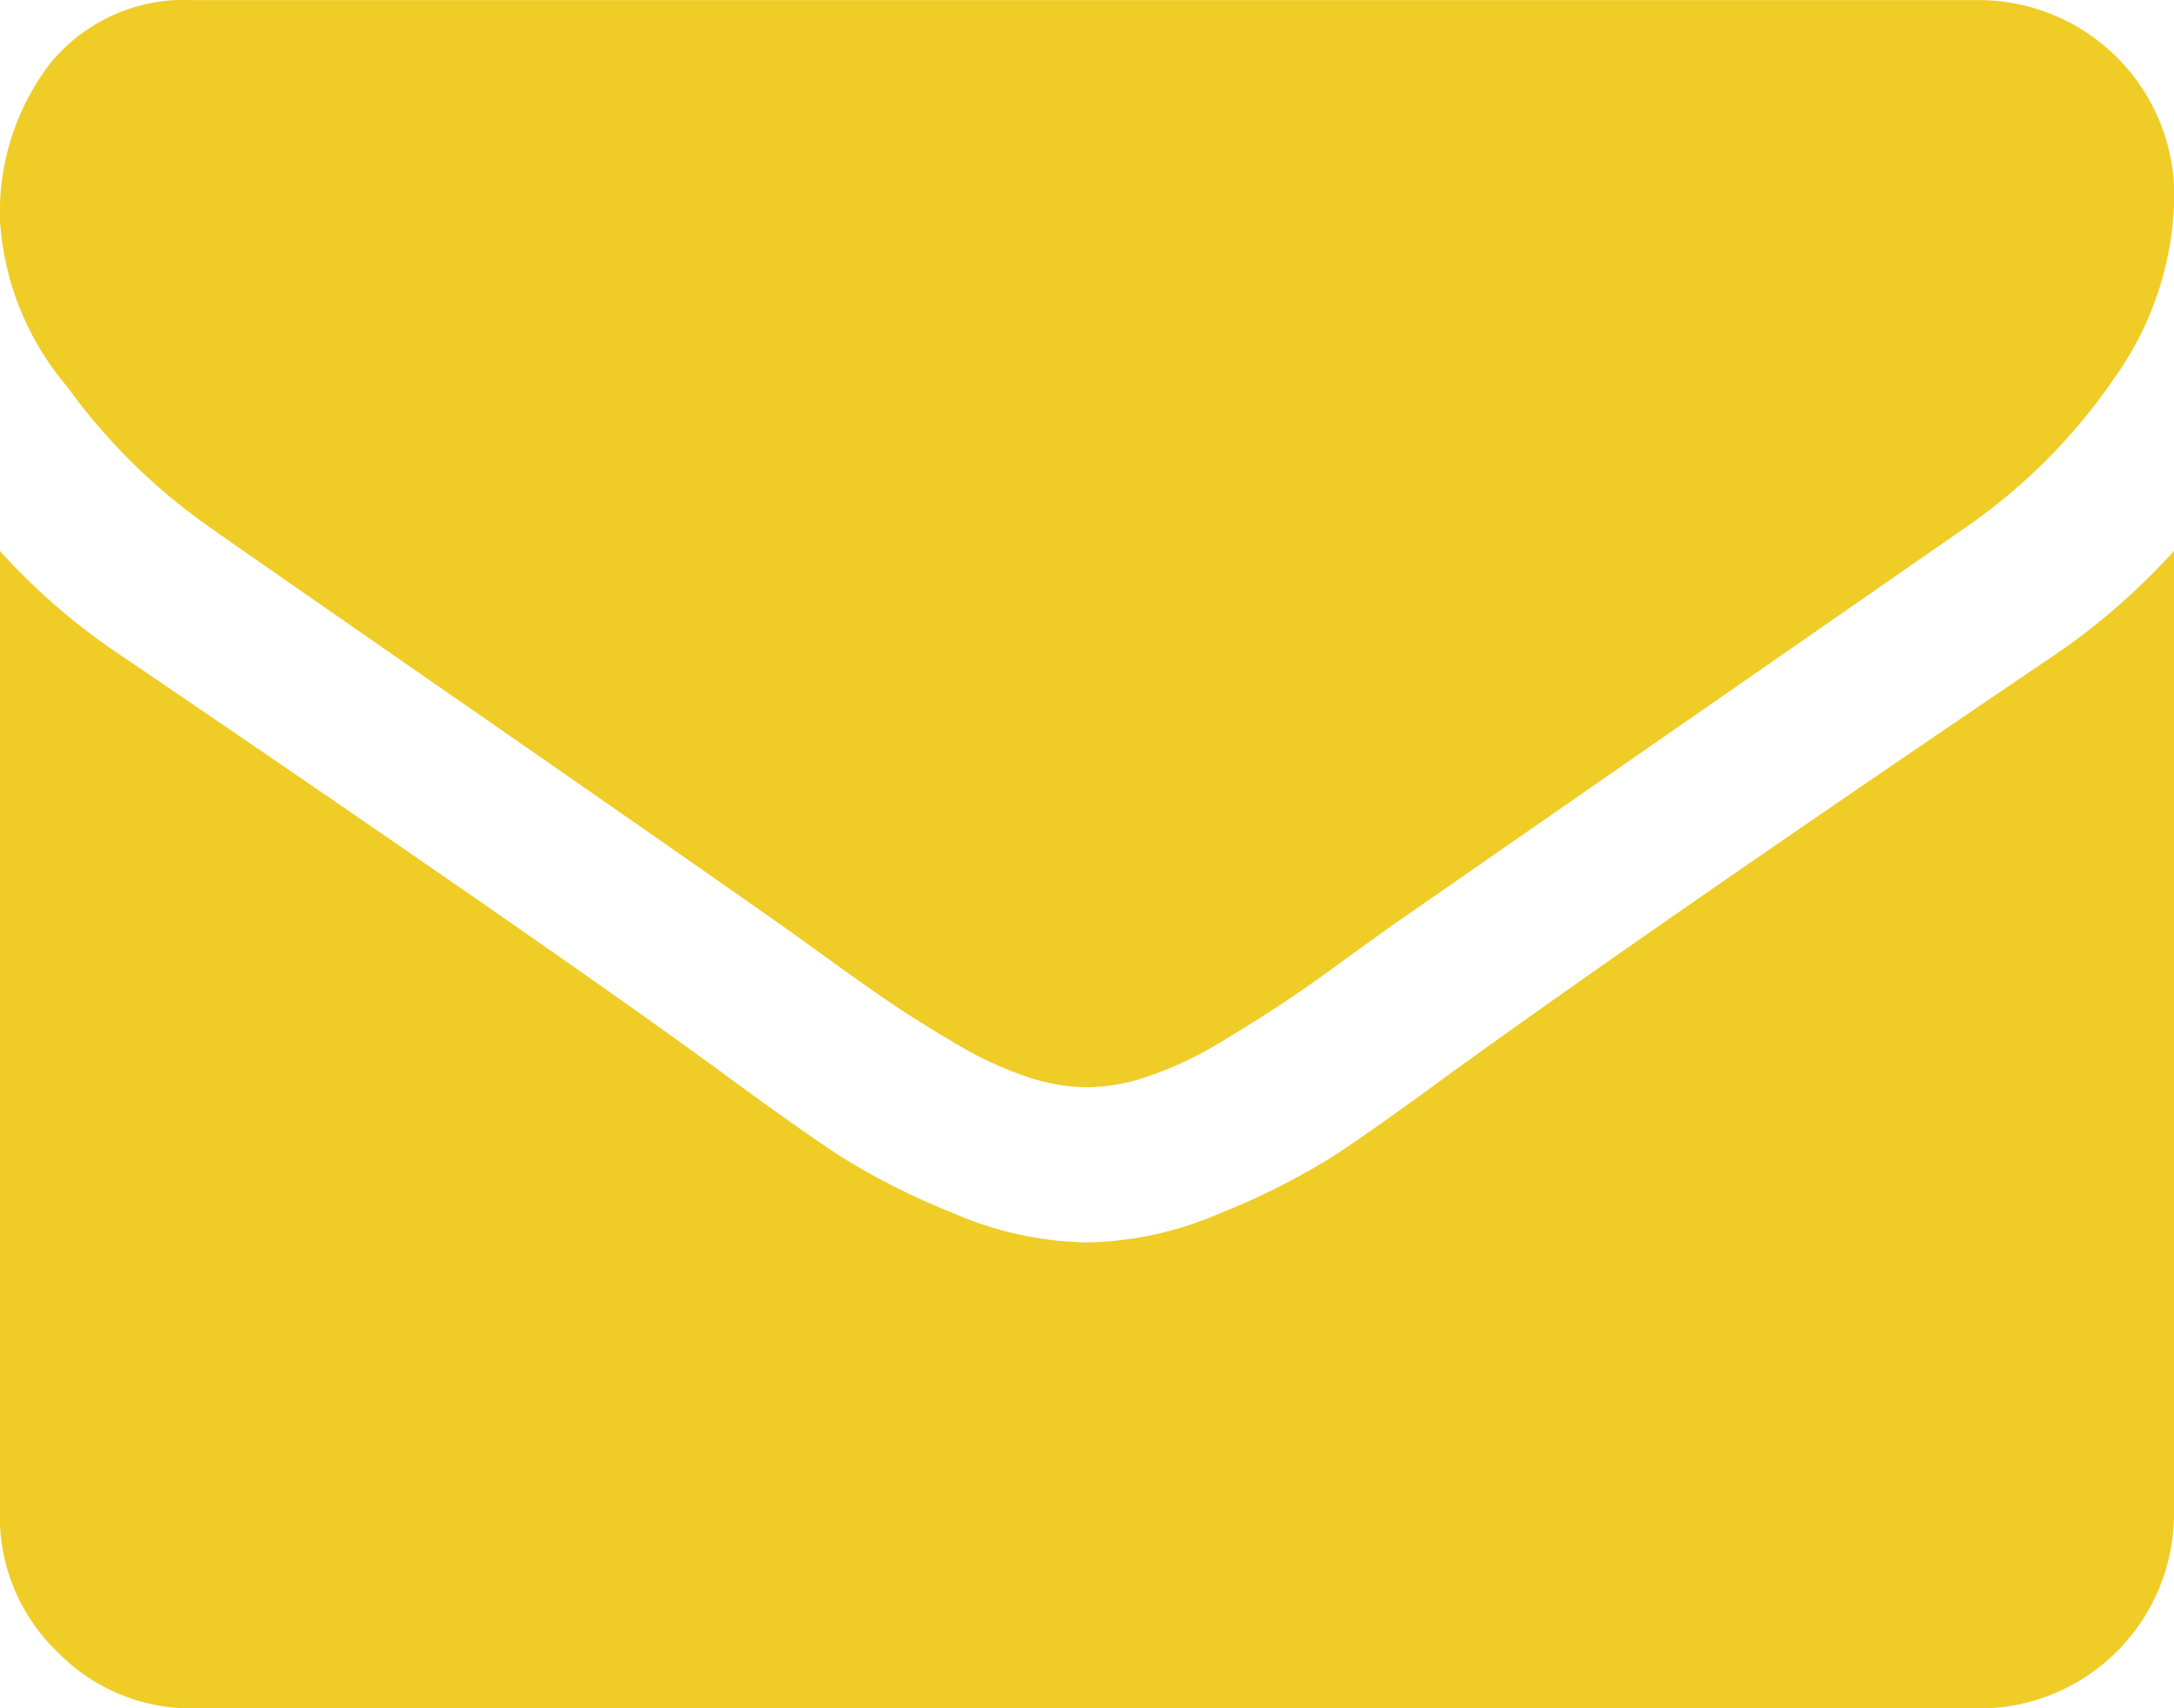
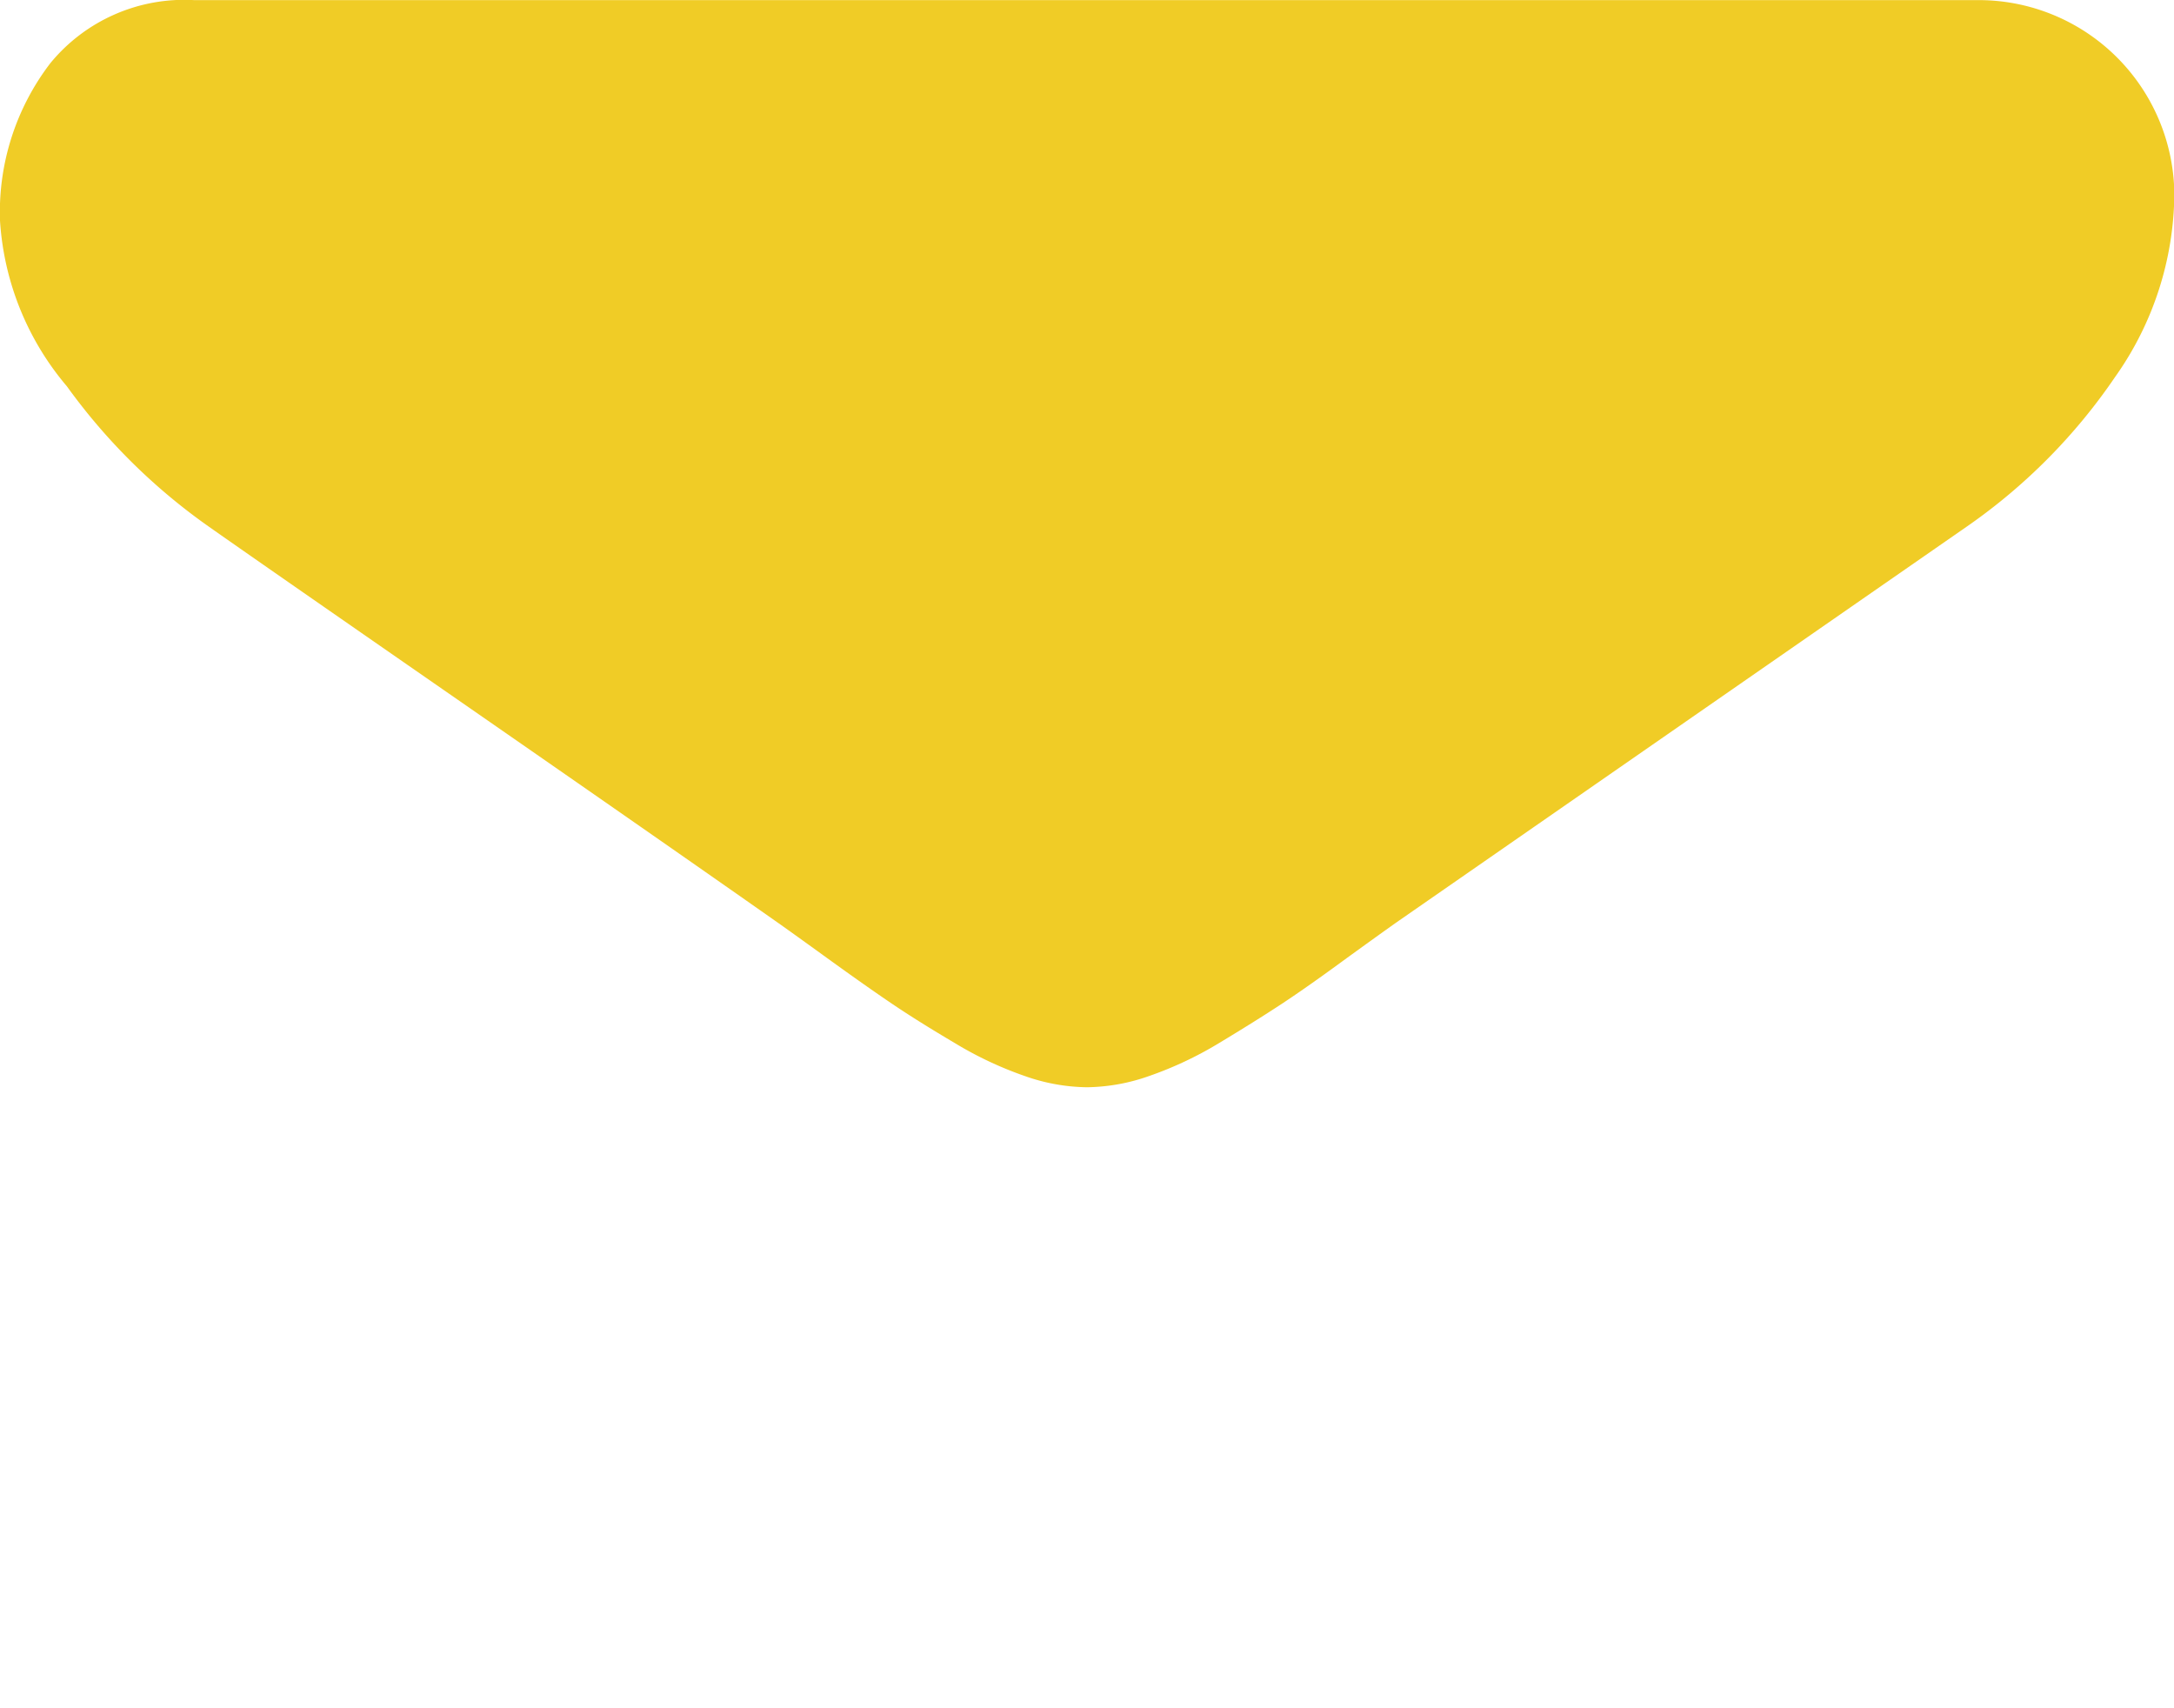
<svg xmlns="http://www.w3.org/2000/svg" width="19.515" height="15.333" viewBox="0 0 19.515 15.333">
  <g id="mail-icon" transform="translate(0 -54.82)">
    <g id="Group_14663" data-name="Group 14663" transform="translate(0 54.82)">
      <path id="Path_3781" data-name="Path 3781" d="M1.873,59.546q.37.261,2.232,1.552t2.853,1.987q.109.076.463.332t.588.414q.234.158.566.354a3.286,3.286,0,0,0,.626.294,1.725,1.725,0,0,0,.545.1h.022a1.727,1.727,0,0,0,.545-.1,3.289,3.289,0,0,0,.626-.294q.332-.2.566-.354t.588-.414q.354-.256.463-.332l5.1-3.539a5.173,5.173,0,0,0,1.328-1.339,2.876,2.876,0,0,0,.534-1.644,1.757,1.757,0,0,0-1.742-1.742H1.742a1.555,1.555,0,0,0-1.29.566A2.2,2.2,0,0,0,0,56.8a2.544,2.544,0,0,0,.6,1.487A5.405,5.405,0,0,0,1.873,59.546Z" transform="translate(0 -54.82)" fill="#f0cc26" />
-       <path id="Path_3782" data-name="Path 3782" d="M18.426,185.384Q14.855,187.8,13,189.142q-.621.457-1.007.713a6.218,6.218,0,0,1-1.029.523,3.134,3.134,0,0,1-1.2.267H9.747a3.135,3.135,0,0,1-1.2-.267,6.221,6.221,0,0,1-1.029-.523q-.386-.256-1.007-.713-1.47-1.078-5.412-3.757a5.769,5.769,0,0,1-1.1-.947v8.647a1.677,1.677,0,0,0,.512,1.231,1.678,1.678,0,0,0,1.231.512H17.773a1.748,1.748,0,0,0,1.742-1.743v-8.647A6.006,6.006,0,0,1,18.426,185.384Z" transform="translate(0 -179.493)" fill="#f0cc26" />
    </g>
  </g>
</svg>